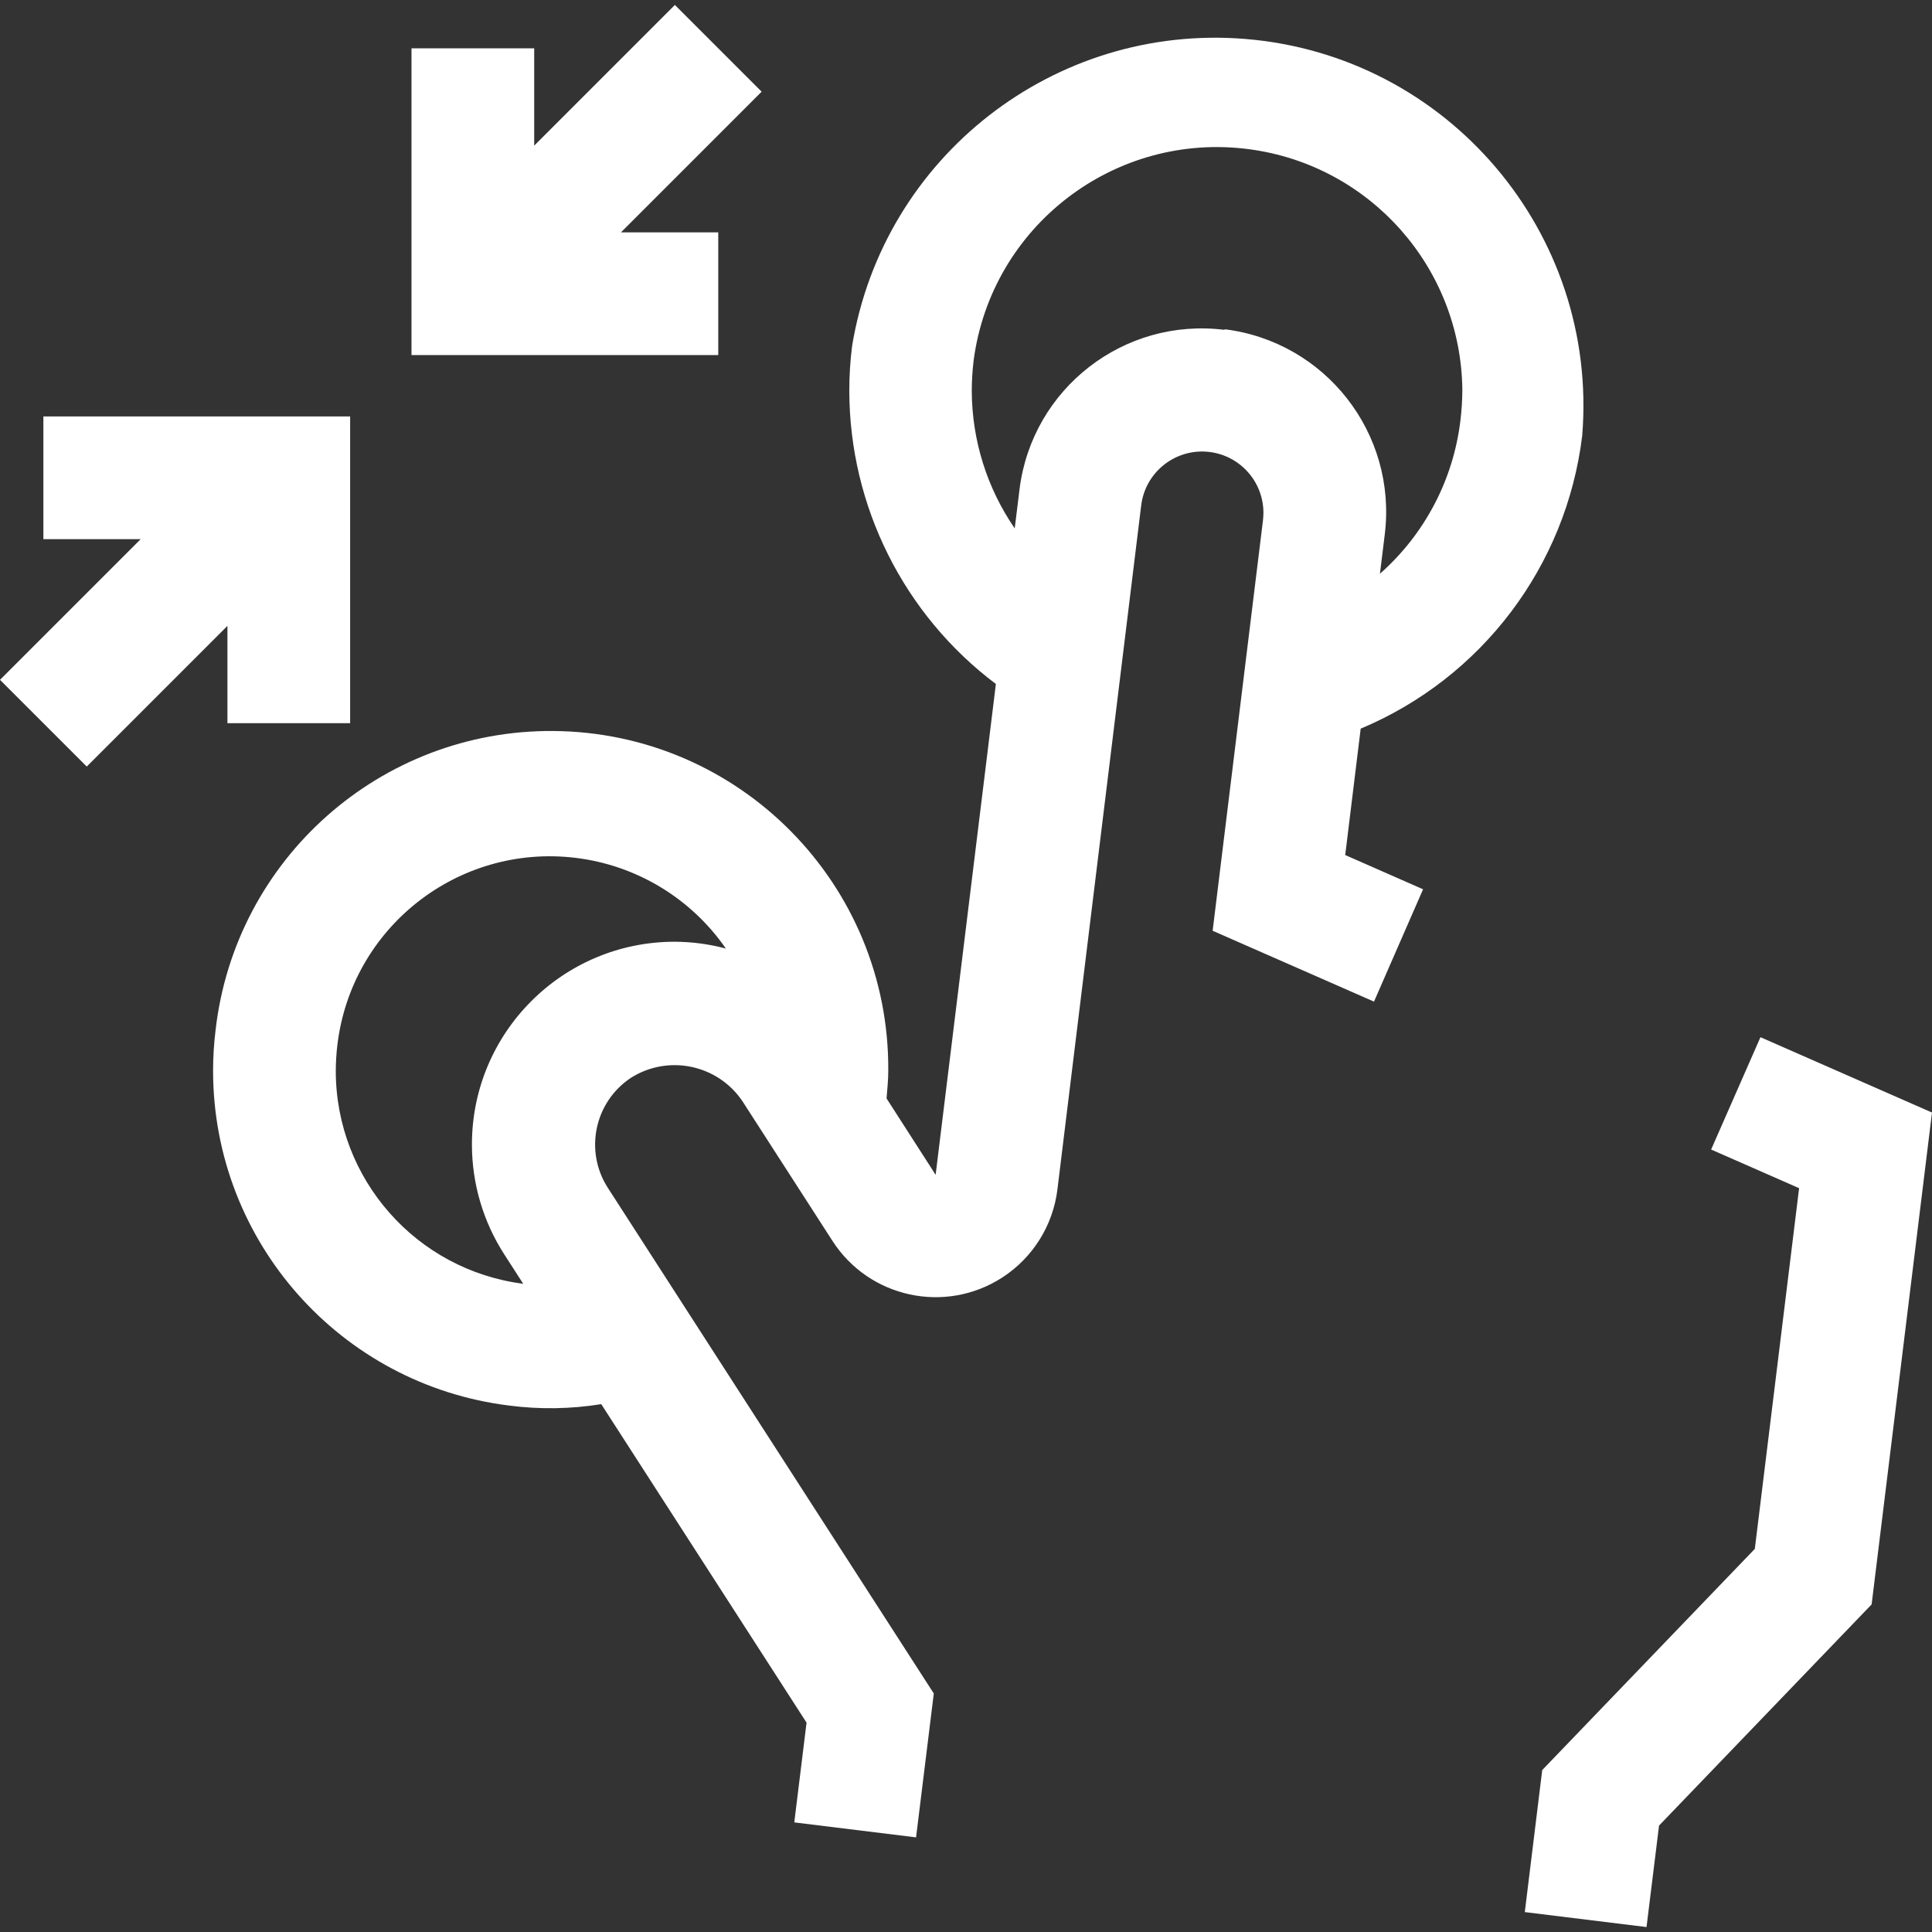
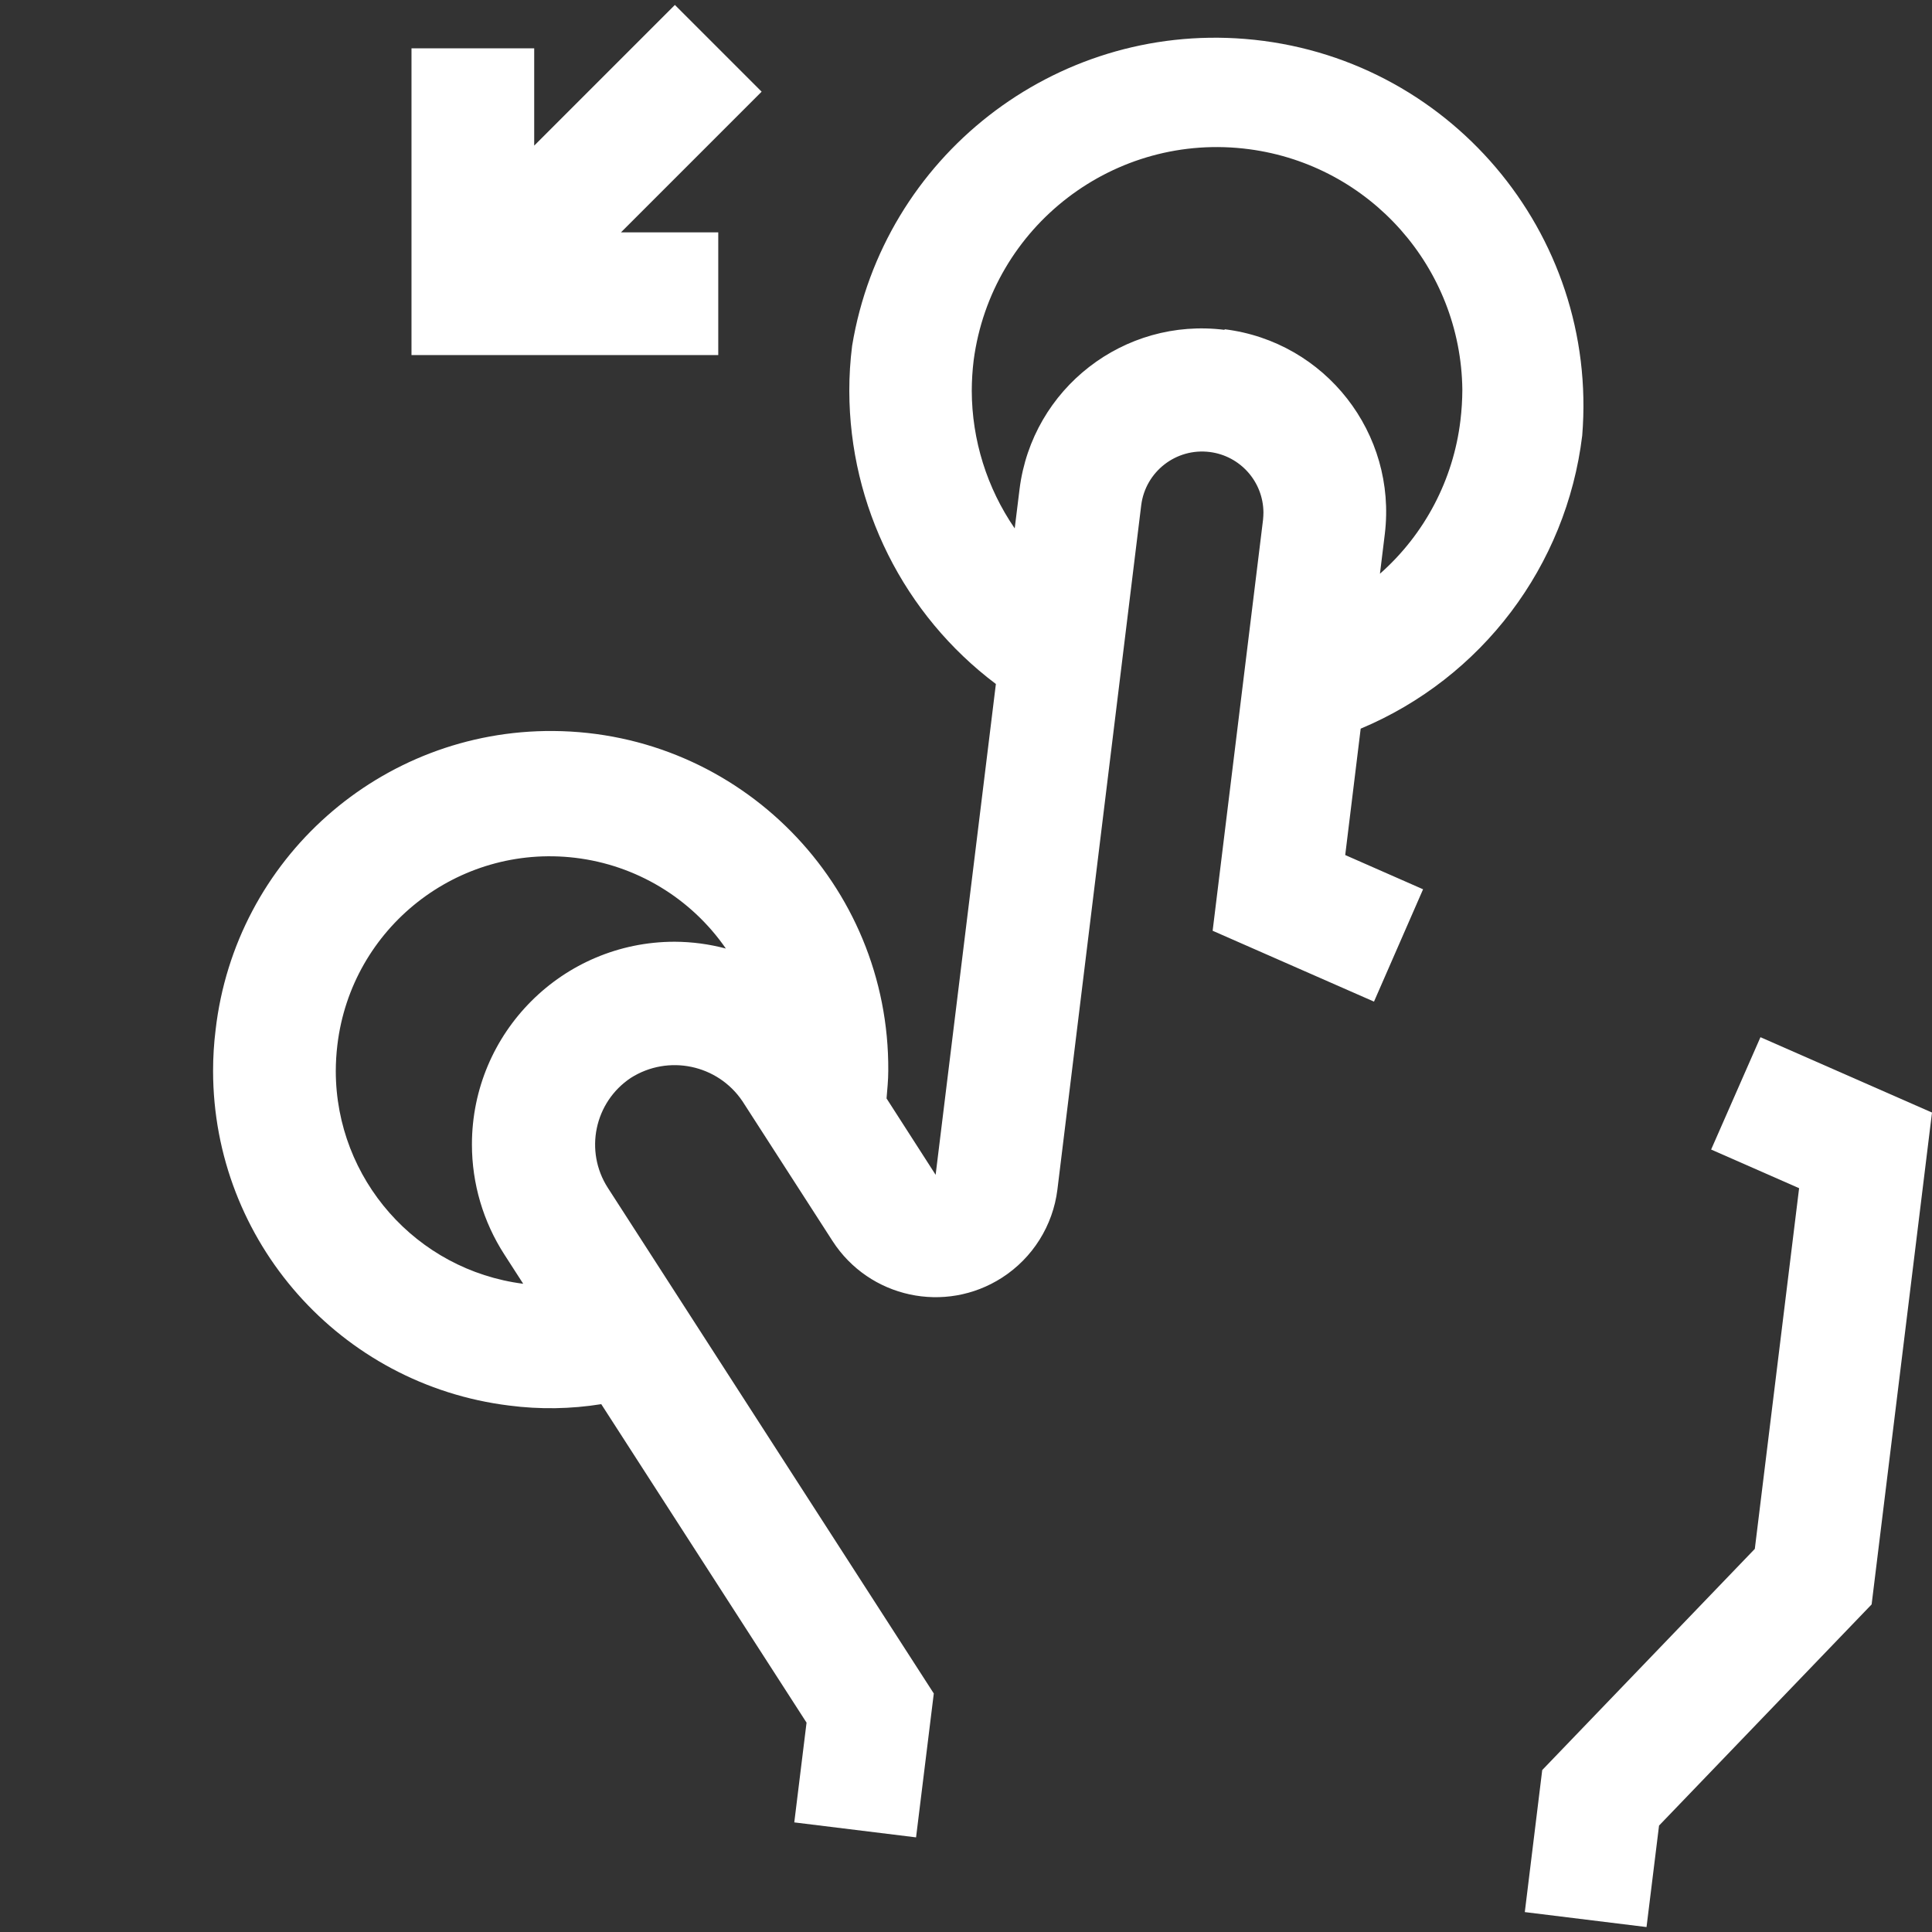
<svg xmlns="http://www.w3.org/2000/svg" version="1.1" id="pinch" x="0px" y="0px" width="32px" height="32px" viewBox="0 0 503.84 503.84" style="enable-background:new 0 0 503.84 503.84;" xml:space="preserve">
  <rect x="0" y="0" width="503.84" height="503.84" fill="#333333" stroke="none" />
  <g style="fill:#ffffff;fill-opacity:1">
    <path d="M412.624,113.576c4.273-52.847-35.104-99.152-87.951-103.424c-49.76-4.023-94.3,30.763-102.449,80.016   c-0.498,3.911-0.744,7.85-0.736,11.792c0.061,30.055,14.211,58.342,38.224,76.416l-15.712,128l-12.8-19.92   c0.192-2.4,0.448-4.8,0.448-7.2c0.344-48.6-38.775-88.277-87.375-88.621c-44.956-0.318-82.924,33.301-88.049,77.965   c-0.44,3.551-0.659,7.126-0.656,10.704c0.046,44.402,33.163,81.815,77.232,87.248c7.976,1.034,16.059,0.91,24-0.368   l53.536,83.056l-3.2,26.016l31.76,3.904l4.624-37.52l-85.008-131.872c-6.164-9.592-3.493-22.356,6-28.672   c9.748-6.184,22.647-3.489,29.104,6.08l23.488,36.448c9.575,14.854,29.38,19.134,44.234,9.559   c7.978-5.143,13.261-13.562,14.422-22.983l21.856-178.464c1.113-8.766,9.122-14.97,17.888-13.857   c7.945,1.009,13.92,7.736,13.984,15.745c-0.004,0.668-0.041,1.336-0.112,2L316.24,242.728l42.08,18.48l12.8-29.296l-20.304-8.928   l4.032-32.96C386.448,176.779,408.506,147.591,412.624,113.576z M175.952,245.592c-29.205,0.001-52.88,23.676-52.879,52.881   c0,10.19,2.945,20.163,8.479,28.719l4.896,7.6c-27.901-3.576-48.819-27.295-48.88-55.424c0.005-2.289,0.143-4.575,0.416-6.848   c3.645-30.606,31.41-52.462,62.016-48.817c15.885,1.892,30.195,10.509,39.296,23.665   C184.942,246.209,180.458,245.612,175.952,245.592z M319.36,85.864v0.16c-26.222-3.308-50.161,15.268-53.469,41.491   c-0.012,0.095-0.024,0.19-0.035,0.285l-1.232,10c-7.254-10.554-11.157-23.05-11.2-35.856c0.005-2.674,0.171-5.346,0.496-8   c4.648-35.039,36.821-59.676,71.86-55.028c31.537,4.184,55.214,30.897,55.58,62.708c-0.01,2.674-0.176,5.345-0.496,8   c-1.844,15.46-9.317,29.7-20.992,40l1.264-10.32C364.336,113.017,345.643,89.104,319.36,85.864z" />
    <polygon points="459.104,270.488 446.24,299.784 469.184,309.864 457.632,403.928 402.192,461.608 397.648,498.648    429.392,502.552 432.656,476.088 488.096,418.408 503.84,290.136" />
    <polygon points="187.312,60.6 161.936,60.6 198.624,23.912 176,1.288 139.312,37.976 139.312,12.6 107.312,12.6 107.312,92.6    187.312,92.6" />
-     <polygon points="59.312,188.6 91.312,188.6 91.312,108.6 11.312,108.6 11.312,140.6 36.688,140.6 0,177.288 22.624,199.912    59.312,163.224" />
  </g>
</svg>